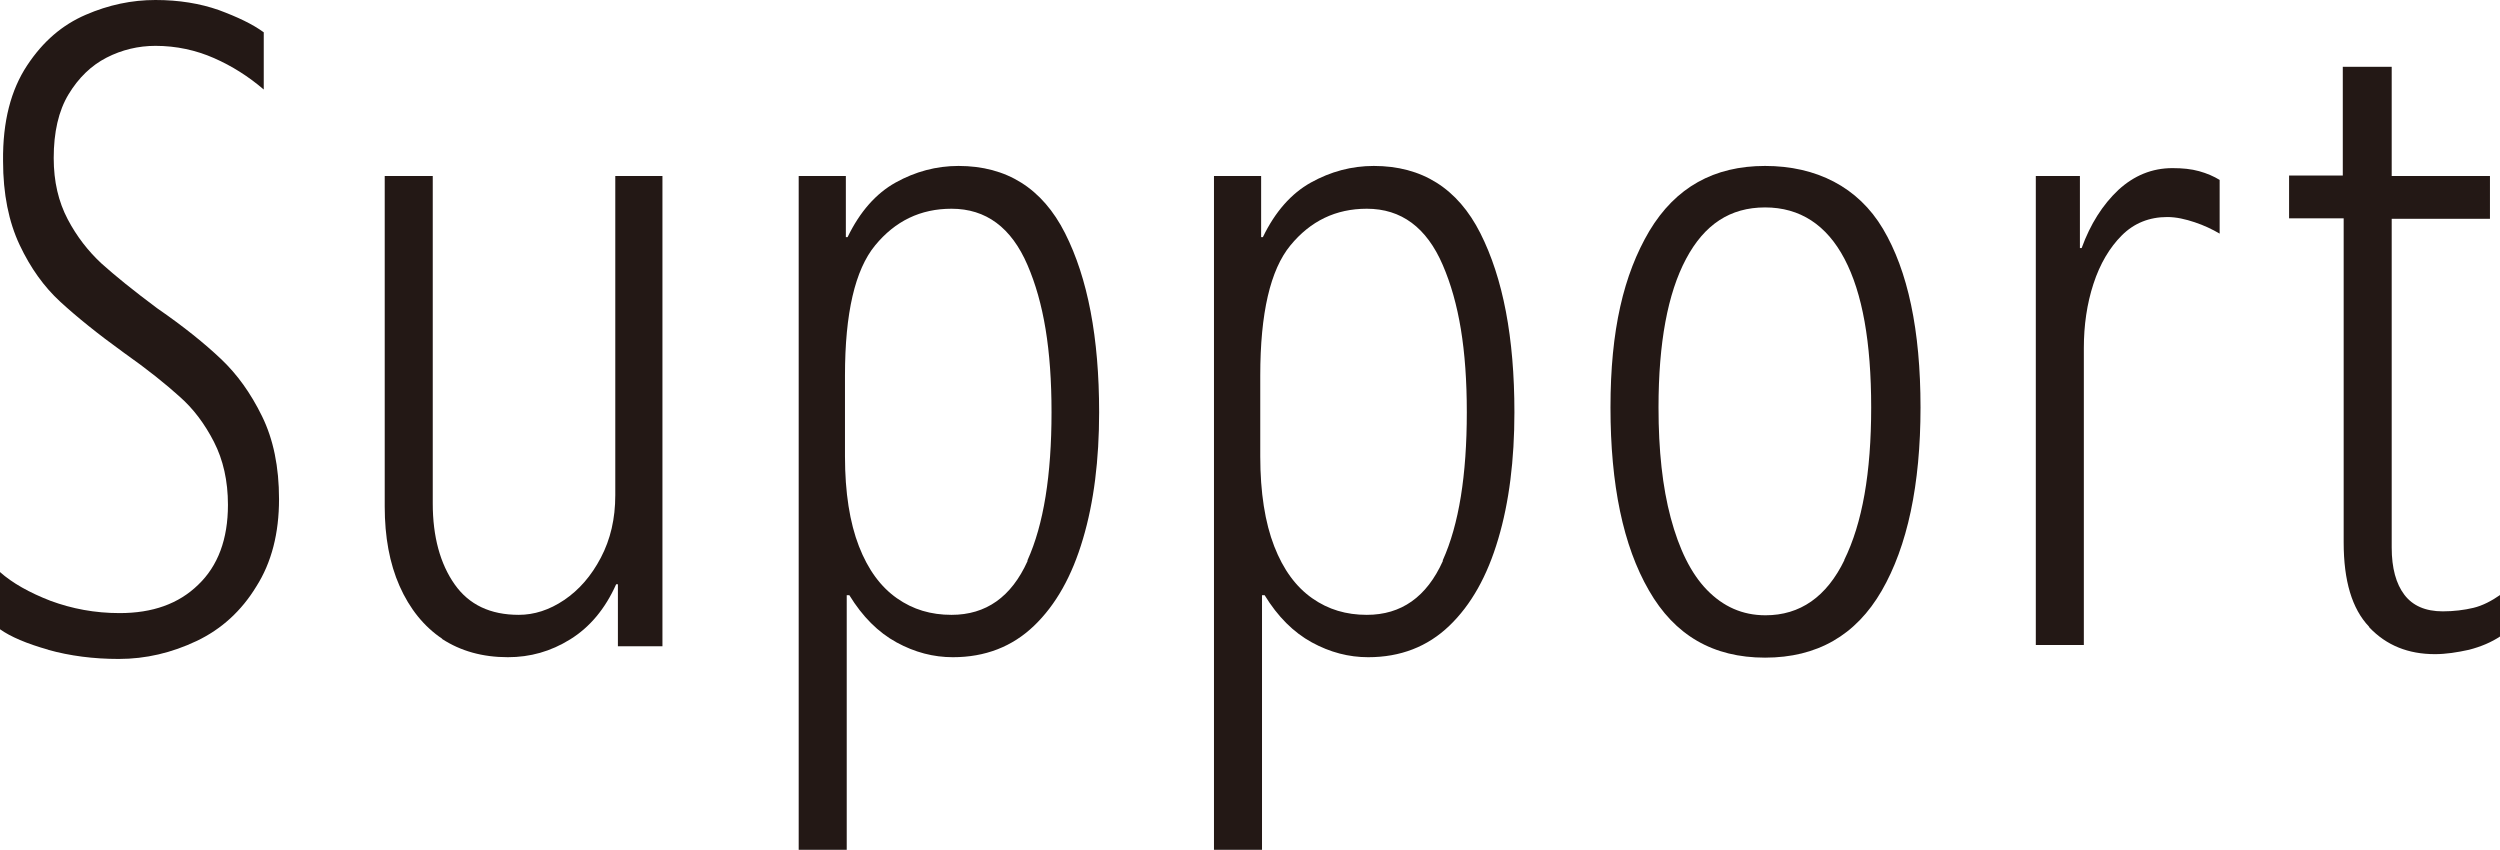
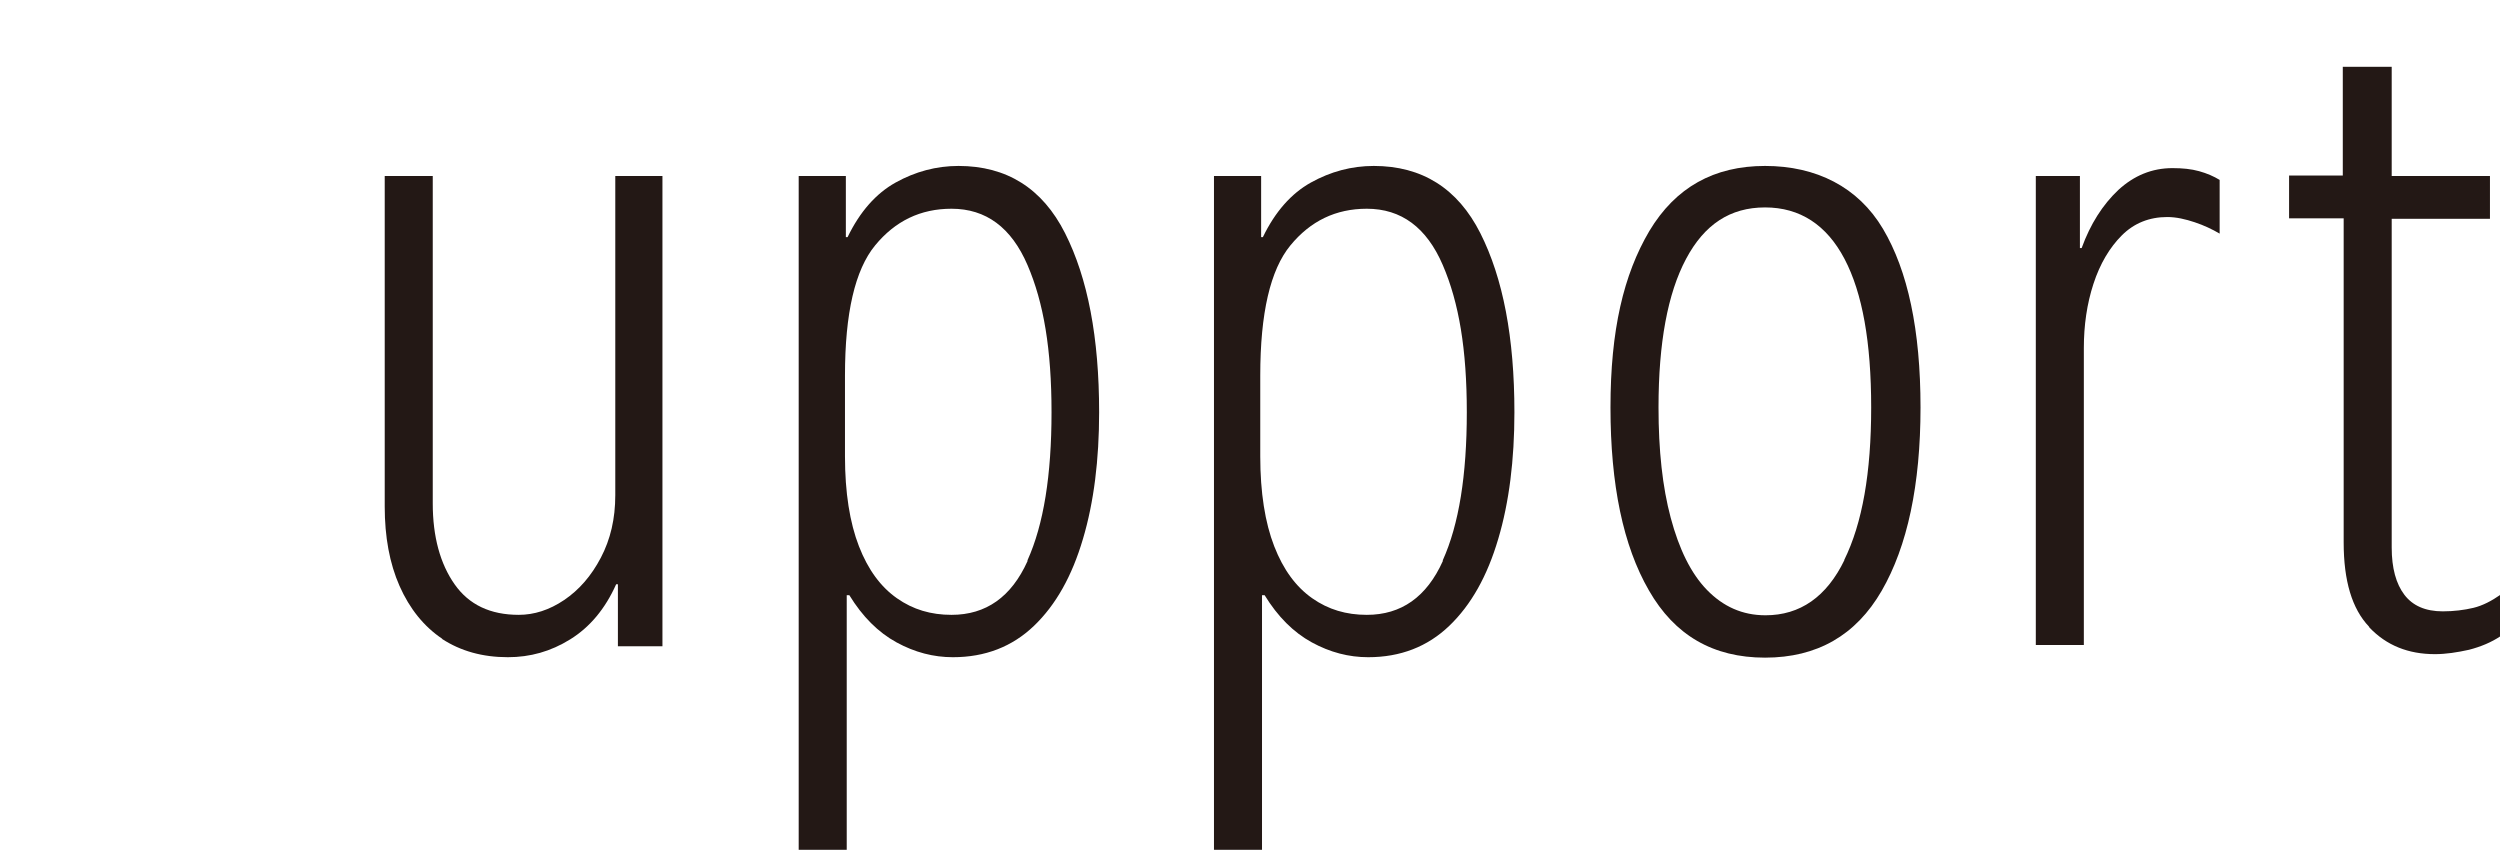
<svg xmlns="http://www.w3.org/2000/svg" id="_レイヤー_2" data-name="レイヤー 2" viewBox="0 0 57.25 19.46">
  <defs>
    <style>
      .cls-1 {
        fill: #231815;
      }
    </style>
  </defs>
  <g id="_レイヤー_1-2" data-name="レイヤー 1">
    <g>
-       <path class="cls-1" d="M1.11,14.88c-.5-.14-.87-.3-1.11-.47v-1.31c.28.25.67.47,1.16.66.49.18,1.01.28,1.58.28.75,0,1.35-.21,1.8-.65.45-.43.68-1.04.68-1.83,0-.55-.11-1.03-.32-1.44-.21-.41-.47-.76-.79-1.04-.31-.28-.73-.62-1.27-1-.61-.44-1.09-.83-1.46-1.17s-.68-.77-.93-1.3c-.25-.53-.38-1.17-.38-1.92C.06,2.78.25,2.06.62,1.5S1.43.57,1.96.34s1.06-.34,1.6-.34,1.02.08,1.45.23c.43.16.77.32,1.03.51v1.31c-.35-.3-.73-.54-1.14-.72-.41-.18-.86-.28-1.34-.28-.39,0-.77.09-1.12.27-.35.18-.64.46-.87.84-.23.38-.34.87-.34,1.46,0,.54.11,1,.32,1.4s.47.73.77,1.01c.31.28.73.62,1.28,1.03.61.42,1.09.81,1.46,1.16s.68.78.94,1.31c.26.53.39,1.16.39,1.9,0,.78-.17,1.45-.52,2-.34.56-.8.98-1.37,1.25s-1.16.41-1.78.41c-.58,0-1.12-.07-1.62-.21Z" />
      <path class="cls-1" d="M10.13,14.63c-.42-.28-.75-.69-.98-1.21-.23-.52-.34-1.13-.34-1.82v-7.57h1.1v7.5c0,.76.17,1.38.5,1.85.33.47.82.7,1.47.7.35,0,.7-.11,1.04-.34.34-.23.62-.55.84-.97s.33-.89.33-1.43v-7.31h1.08v10.77h-1.02v-1.42h-.04c-.25.56-.6.98-1.05,1.26s-.92.41-1.43.41c-.58,0-1.08-.14-1.51-.42Z" />
      <path class="cls-1" d="M18.29,4.03h1.08v1.4h.04c.28-.58.65-1,1.1-1.25.45-.25.93-.38,1.44-.38,1.1,0,1.92.51,2.44,1.54s.78,2.39.78,4.1c0,1.09-.12,2.06-.37,2.9-.25.85-.62,1.51-1.12,1.99-.5.48-1.12.72-1.86.72-.44,0-.87-.11-1.29-.34-.42-.23-.78-.59-1.08-1.08h-.06v5.83h-1.1V4.03ZM23.53,12.83c.37-.82.55-1.95.55-3.39s-.18-2.51-.55-3.37c-.37-.86-.95-1.29-1.74-1.29-.71,0-1.29.28-1.75.84-.46.56-.69,1.55-.69,2.98v1.85c0,.83.11,1.52.32,2.06s.5.93.87,1.19c.37.26.78.38,1.25.38.79,0,1.37-.41,1.74-1.23Z" />
      <path class="cls-1" d="M27.8,4.03h1.08v1.4h.04c.28-.58.65-1,1.1-1.25.45-.25.93-.38,1.44-.38,1.1,0,1.92.51,2.44,1.54s.78,2.39.78,4.1c0,1.09-.12,2.06-.37,2.9-.25.85-.62,1.51-1.12,1.99-.5.48-1.12.72-1.86.72-.44,0-.87-.11-1.29-.34-.42-.23-.78-.59-1.08-1.08h-.06v5.83h-1.1V4.03ZM33.04,12.83c.37-.82.55-1.95.55-3.39s-.18-2.51-.55-3.37c-.37-.86-.95-1.29-1.74-1.29-.71,0-1.29.28-1.75.84-.46.56-.69,1.55-.69,2.98v1.85c0,.83.11,1.52.32,2.06s.5.93.87,1.19c.37.26.78.38,1.25.38.79,0,1.37-.41,1.74-1.23Z" />
      <path class="cls-1" d="M37.76,13.52c-.59-1.02-.88-2.42-.88-4.19s.3-3.04.89-4.04c.6-1,1.48-1.49,2.65-1.49s2.13.48,2.7,1.44c.57.96.86,2.32.86,4.09s-.3,3.18-.89,4.2c-.59,1.02-1.48,1.53-2.67,1.53s-2.07-.51-2.66-1.54ZM42.23,12.83c.42-.85.62-2.01.62-3.5s-.2-2.62-.61-3.4c-.41-.78-1.02-1.18-1.82-1.18s-1.39.39-1.81,1.18-.63,1.92-.63,3.4c0,.98.09,1.82.28,2.53s.46,1.27.83,1.65.81.58,1.34.58c.79,0,1.4-.42,1.81-1.27Z" />
      <path class="cls-1" d="M46.61,4.03h1.02v1.65h.04c.2-.55.48-.99.84-1.33.36-.33.77-.5,1.24-.5.23,0,.43.02.61.07s.34.12.47.2v1.23c-.17-.1-.36-.19-.57-.26s-.42-.12-.63-.12c-.41,0-.76.14-1.04.42s-.5.65-.65,1.11c-.15.46-.22.95-.22,1.47v6.8h-1.1V4.03Z" />
      <path class="cls-1" d="M54.25,14.35c-.39-.41-.58-1.05-.58-1.93v-7.42h-1.25v-.98h1.23V1.53h1.12v2.5h2.25v.98h-2.25v7.53c0,.47.1.83.29,1.08.19.25.48.38.88.38.25,0,.49-.03.7-.08s.42-.16.62-.3v.95c-.21.14-.45.24-.72.31-.27.06-.53.1-.78.1-.61,0-1.11-.2-1.5-.61Z" />
    </g>
  </g>
</svg>